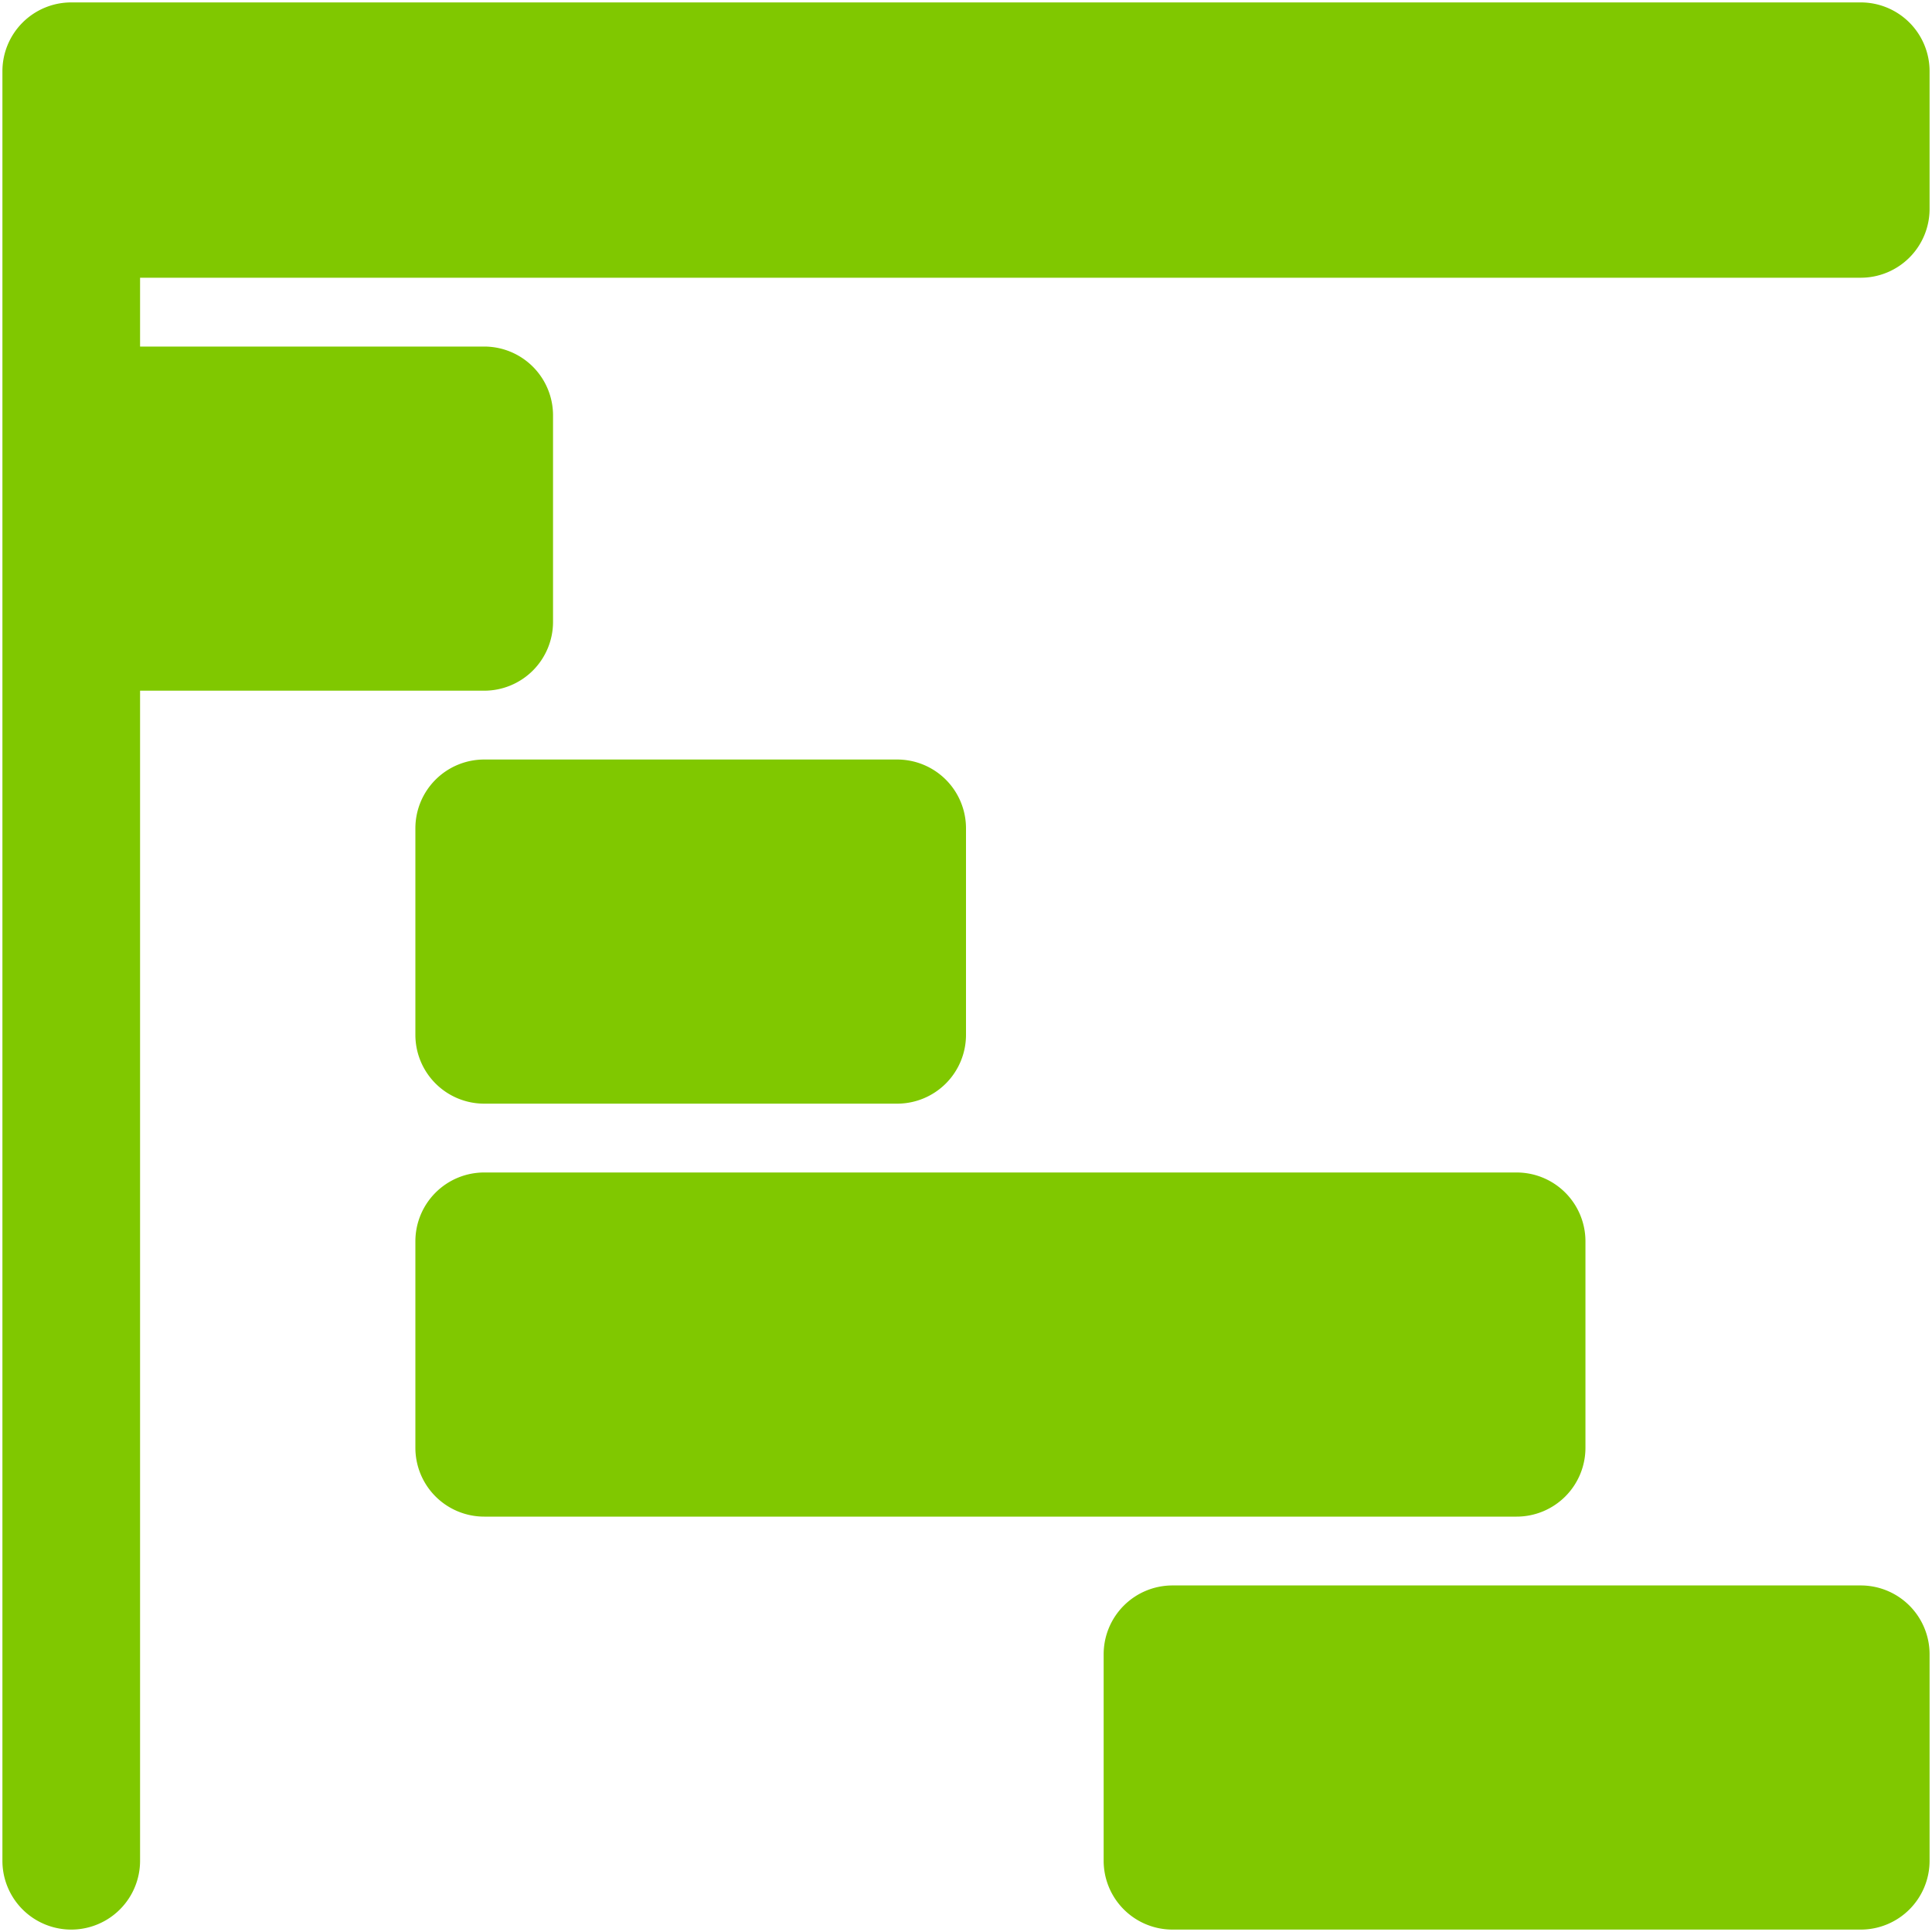
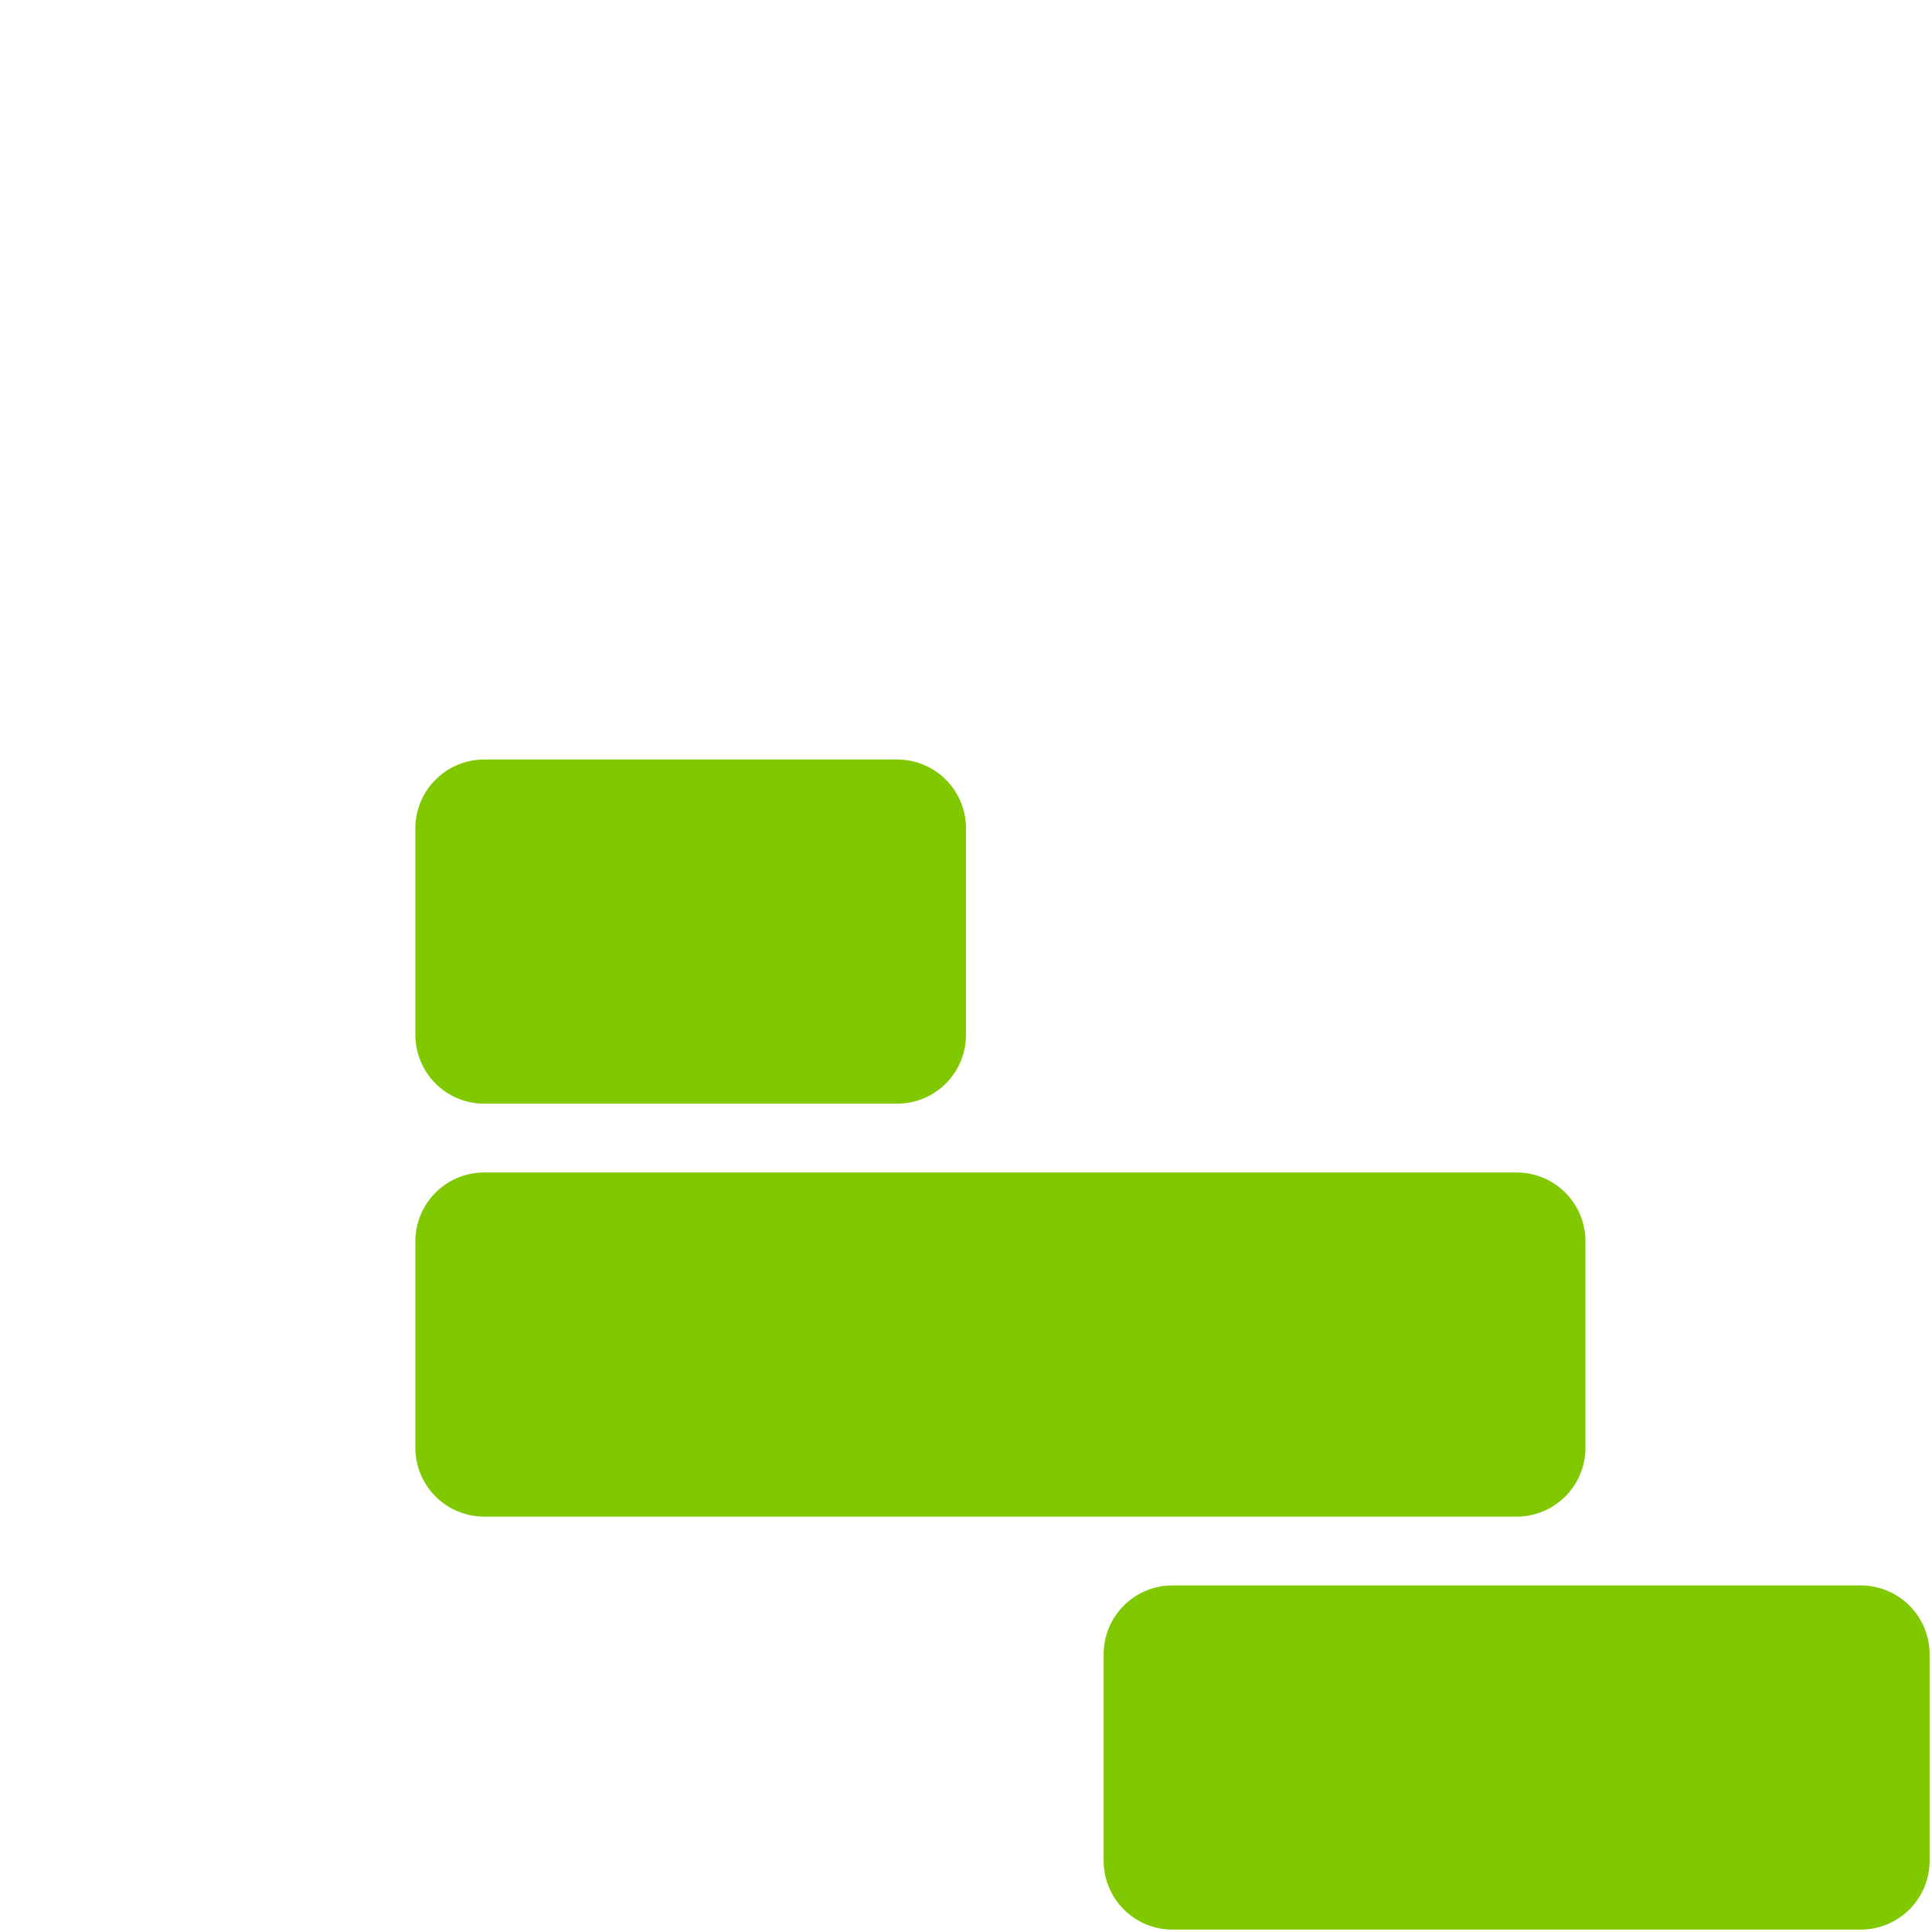
<svg xmlns="http://www.w3.org/2000/svg" version="1.1" width="512" height="512" x="0" y="0" viewBox="0 0 32 32" style="enable-background:new 0 0 512 512" xml:space="preserve" class="">
  <g transform="matrix(1.14,0,0,1.14,-2.24,-2.24)">
    <path d="M9 18h6a1 1 0 0 0 1-1v-3a1 1 0 0 0-1-1H9a1 1 0 0 0-1 1v3a1 1 0 0 0 1 1zM25 23v-3a1 1 0 0 0-1-1H9a1 1 0 0 0-1 1v3a1 1 0 0 0 1 1h15a1 1 0 0 0 1-1zM29 25H19a1 1 0 0 0-1 1v3a1 1 0 0 0 1 1h10a1 1 0 0 0 1-1v-3a1 1 0 0 0-1-1z" fill="#80c800" data-original="#000000" />
-     <path d="M29 2H3a1 1 0 0 0-1 1v26a1 1 0 1 0 2 0V12h5a1 1 0 0 0 1-1V8a1 1 0 0 0-1-1H4V6h25a1 1 0 0 0 1-1V3a1 1 0 0 0-1-1z" fill="#80c800" data-original="#000000" />
  </g>
</svg>